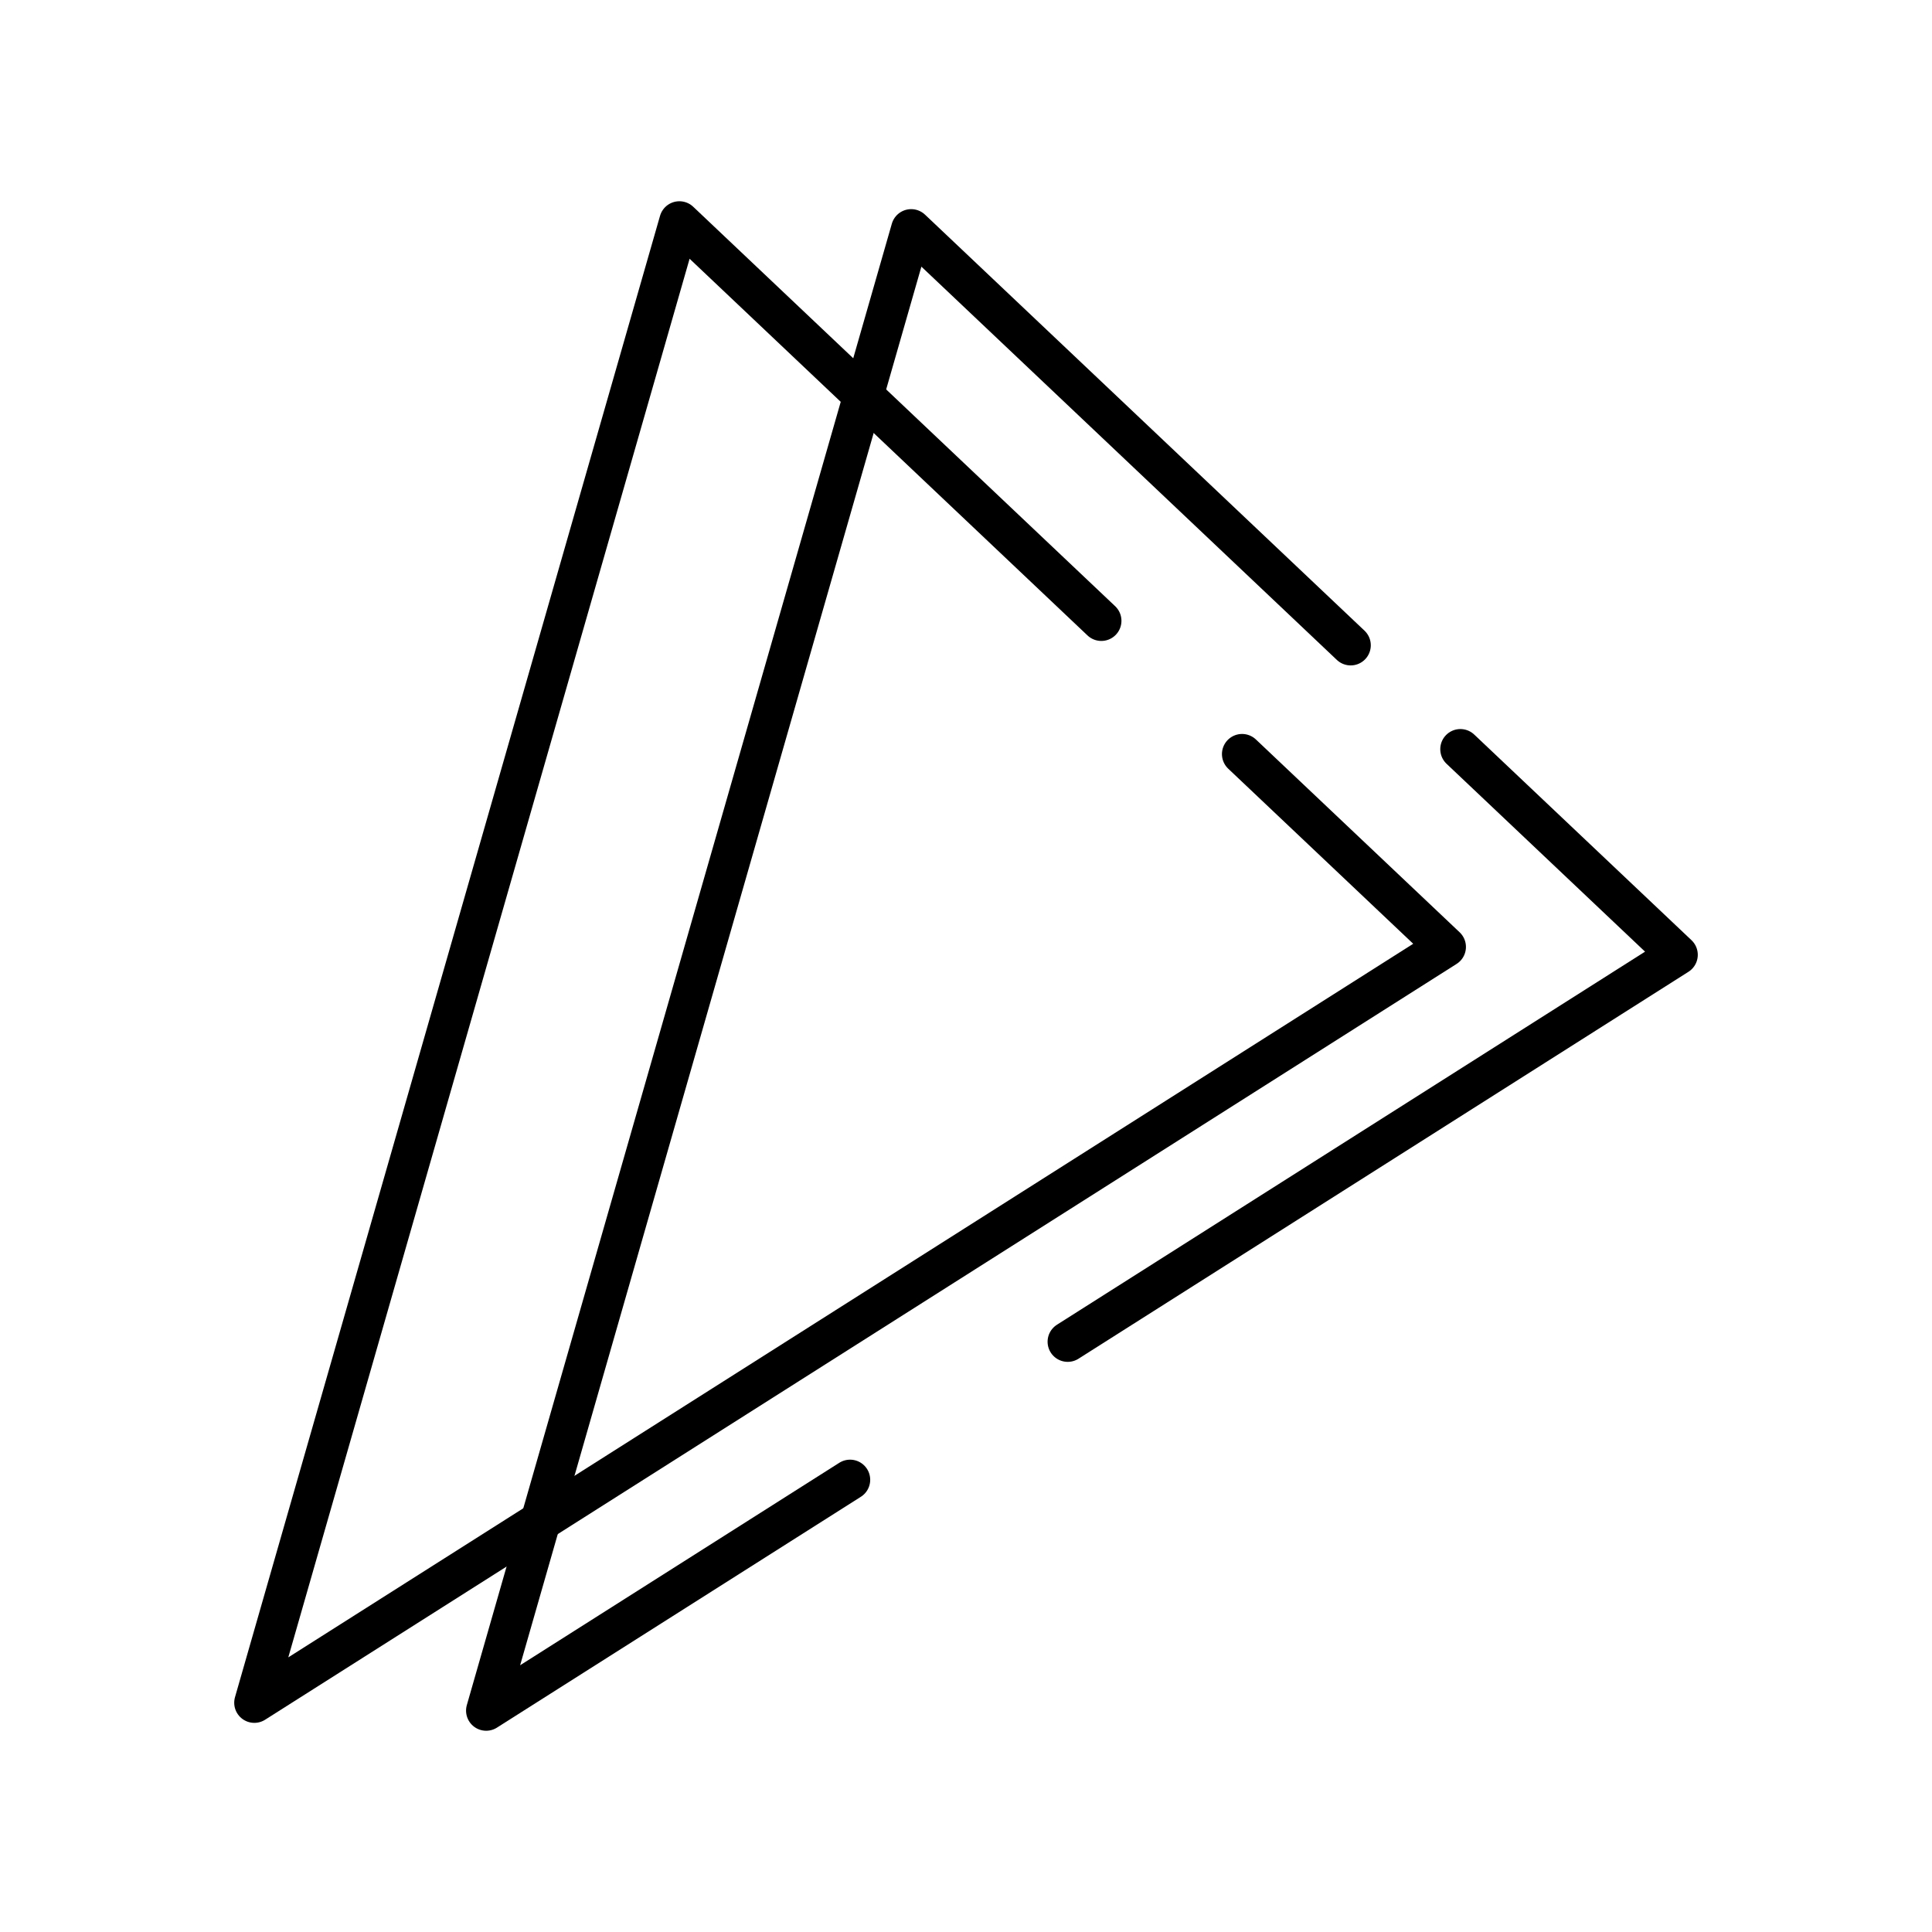
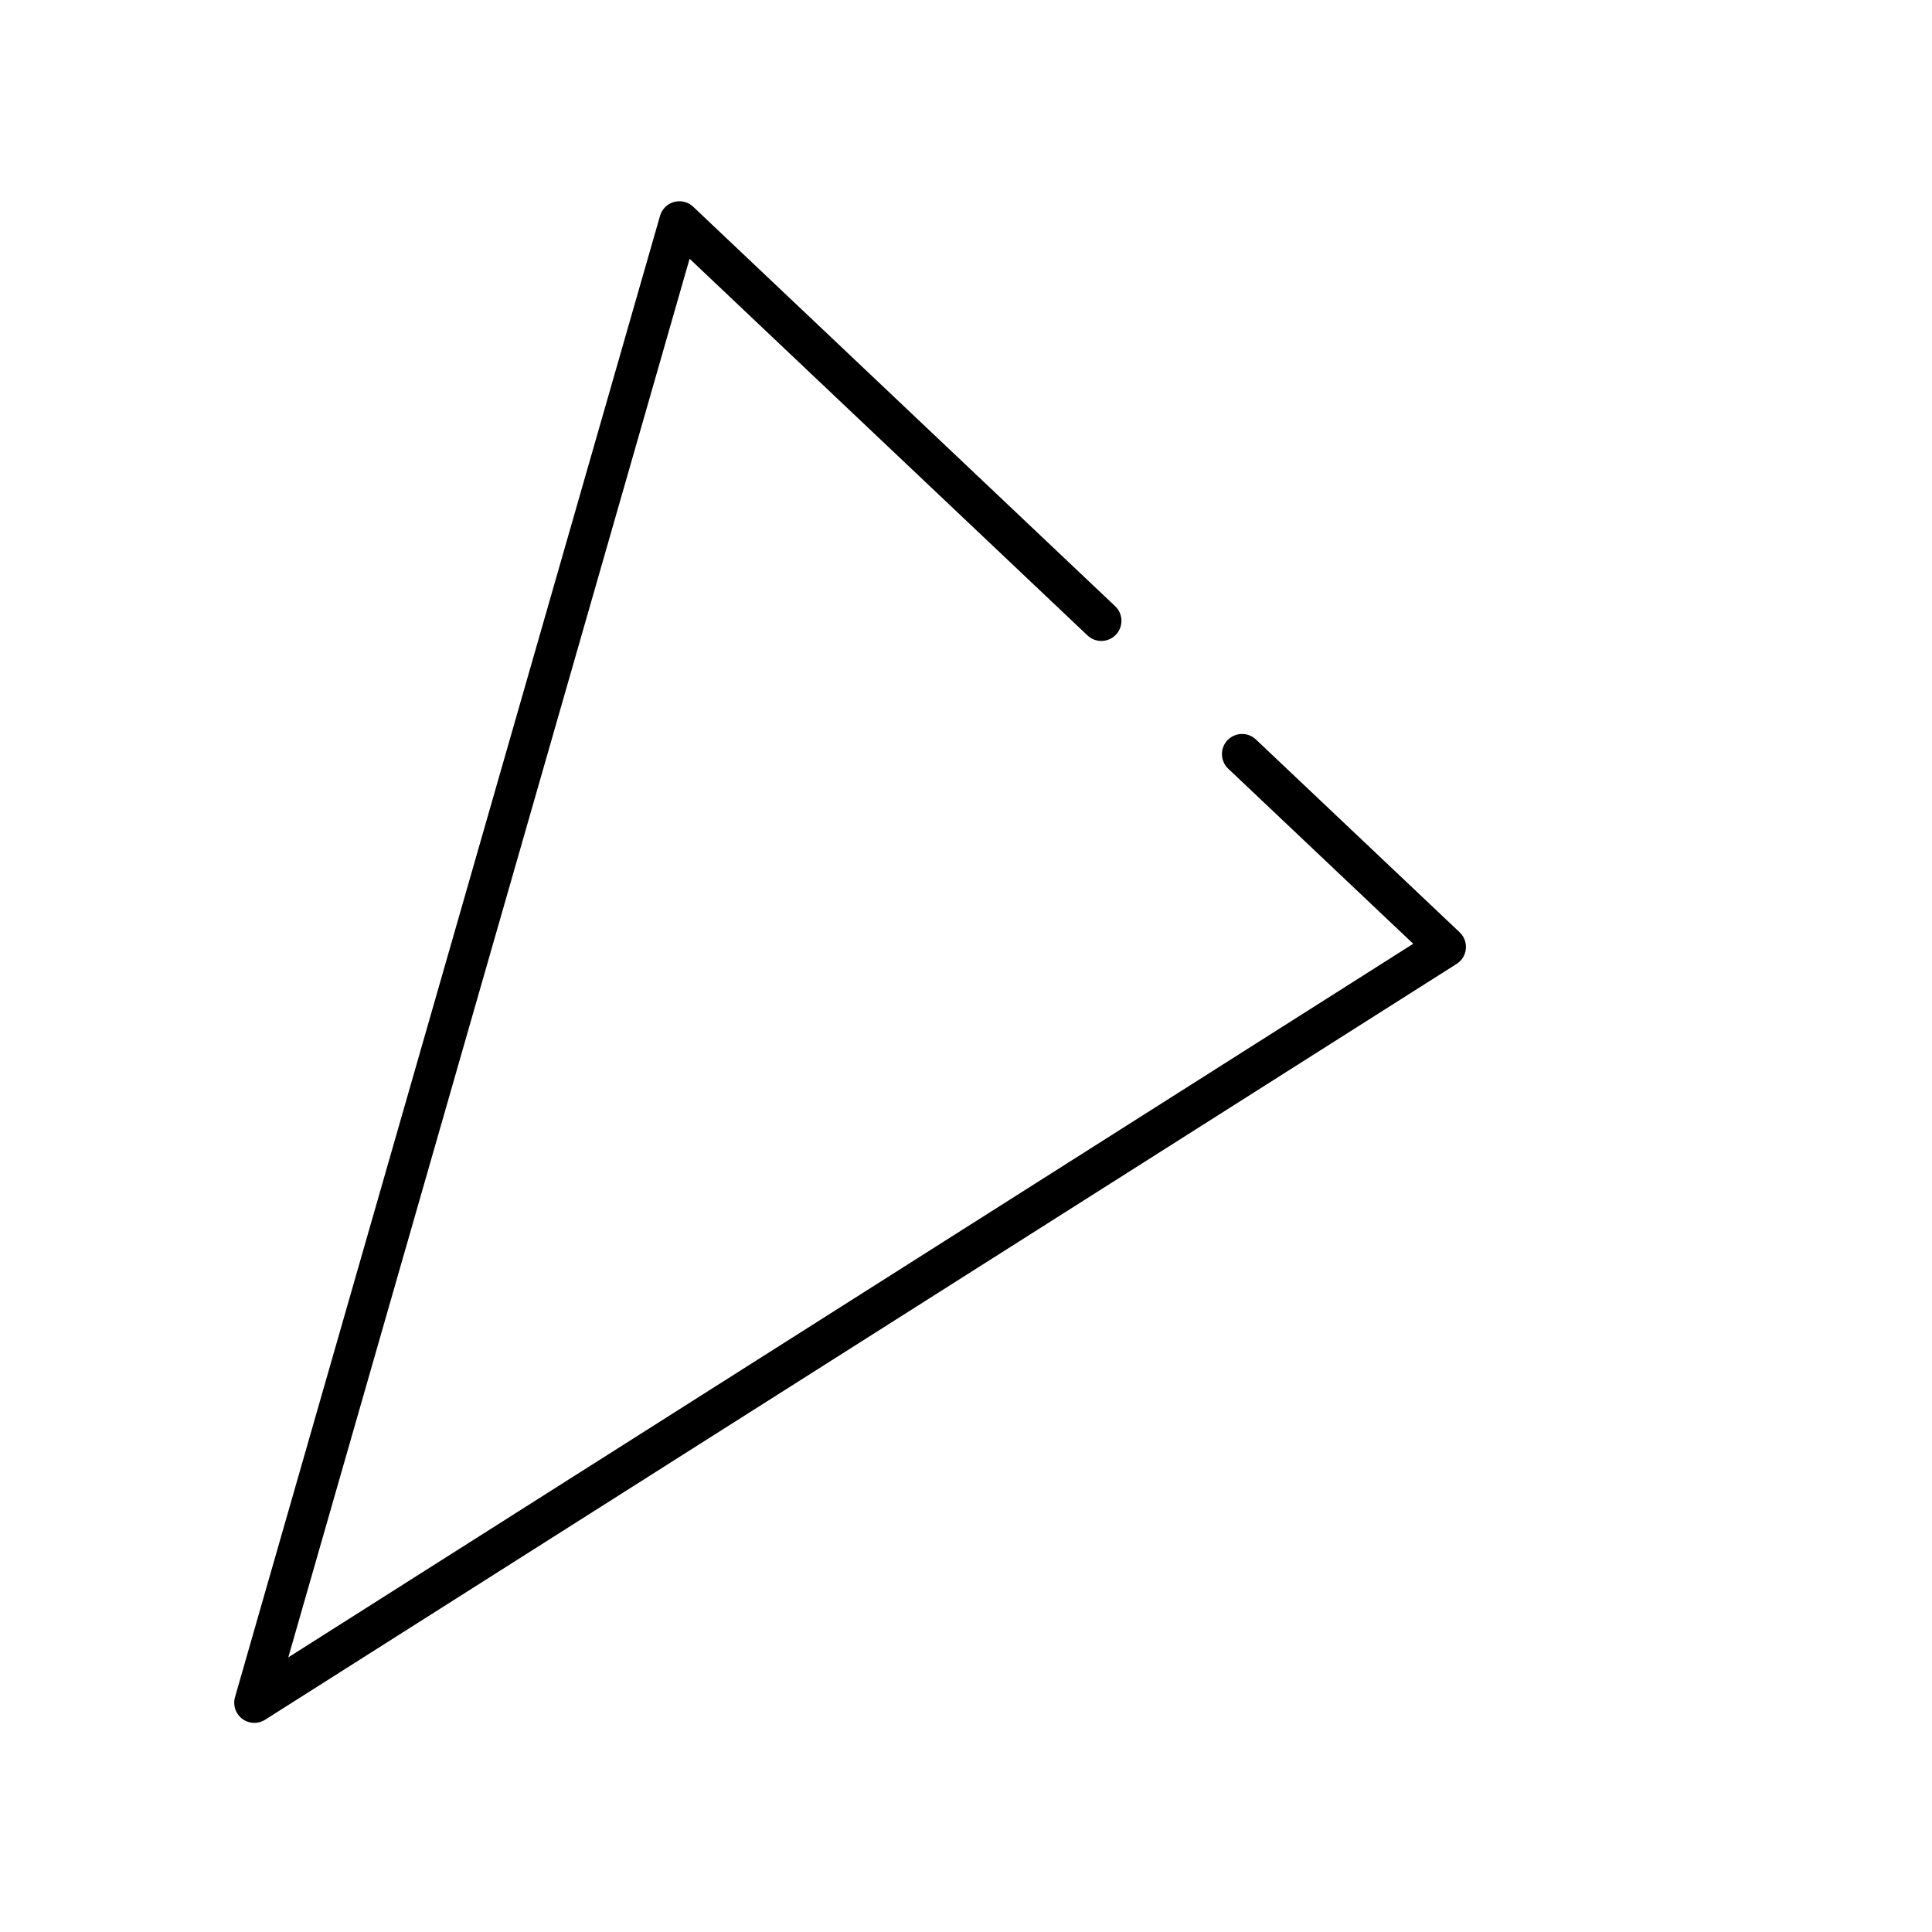
<svg xmlns="http://www.w3.org/2000/svg" width="800" height="800" viewBox="0 0 48 48">
  <path fill="none" stroke="currentColor" stroke-linecap="round" stroke-linejoin="round" d="M27.362 15.424L16.879 5.5L6.319 42.304l29.602-18.778l-5.062-4.791" />
-   <path fill="none" stroke="currentColor" stroke-linecap="round" stroke-linejoin="round" d="M33.557 16.032L22.638 5.696L12.079 42.5l9.041-5.735m5.407-3.43l15.154-9.613l-5.398-5.109" />
</svg>